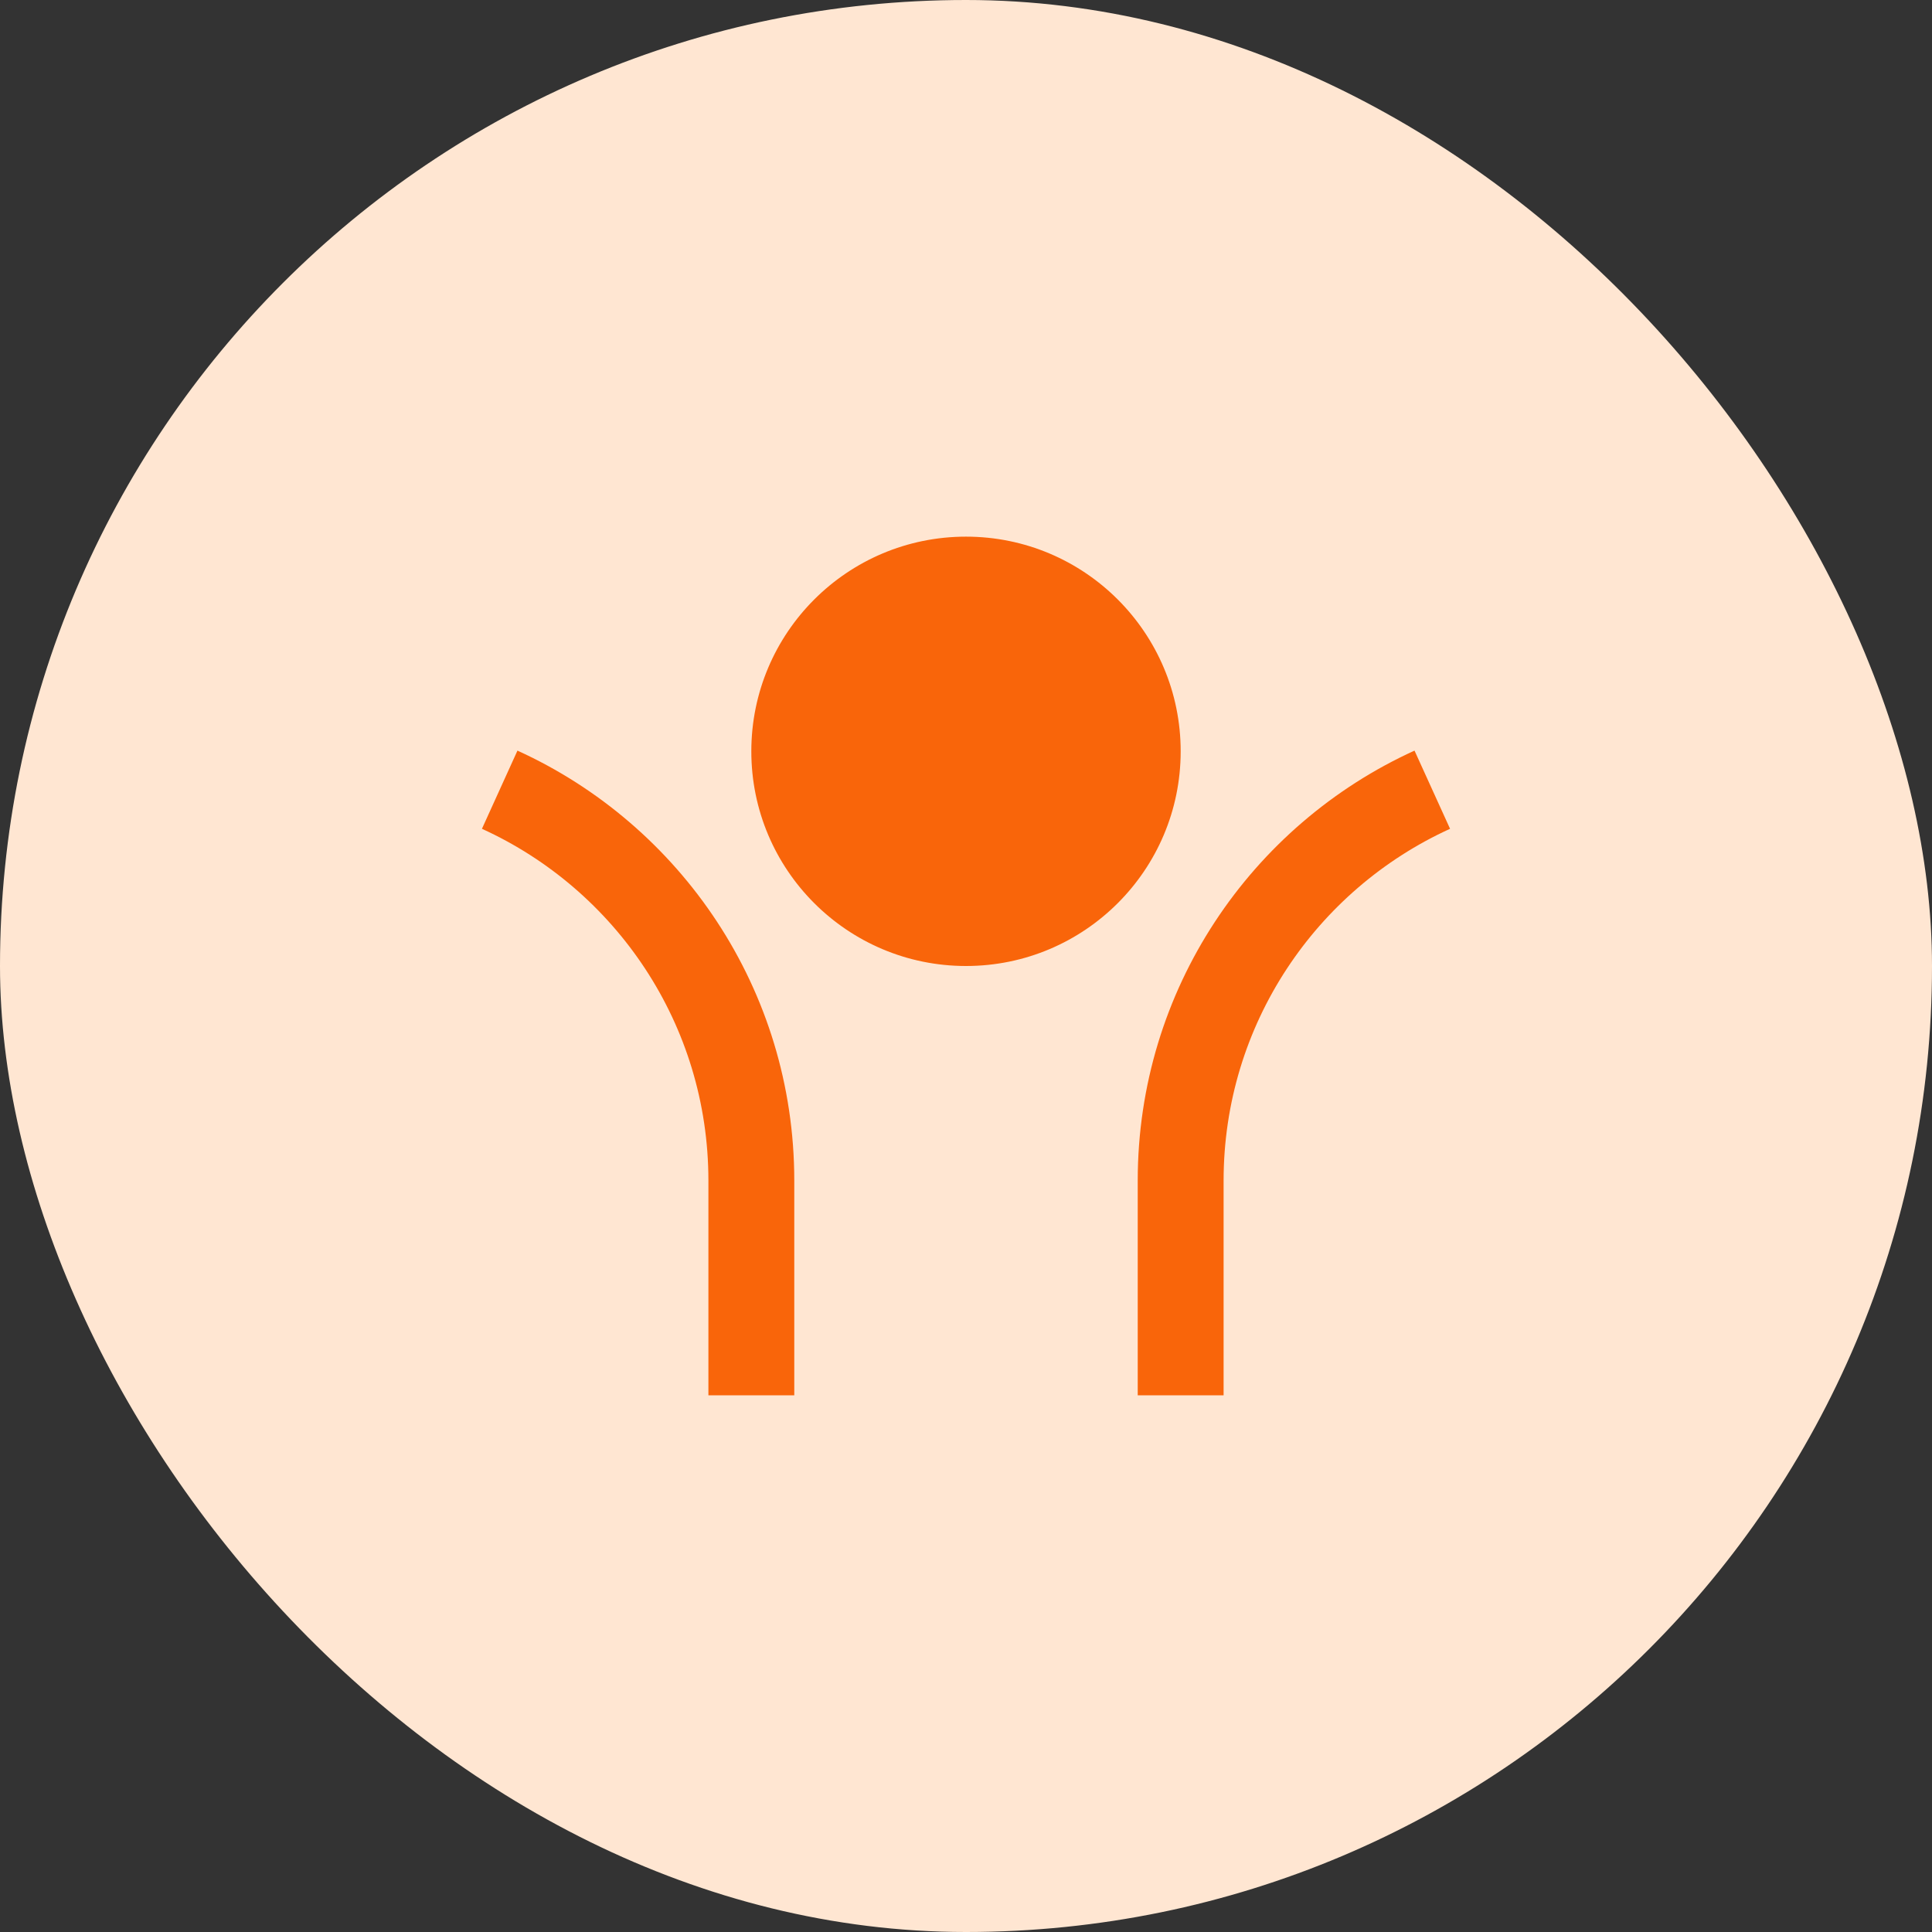
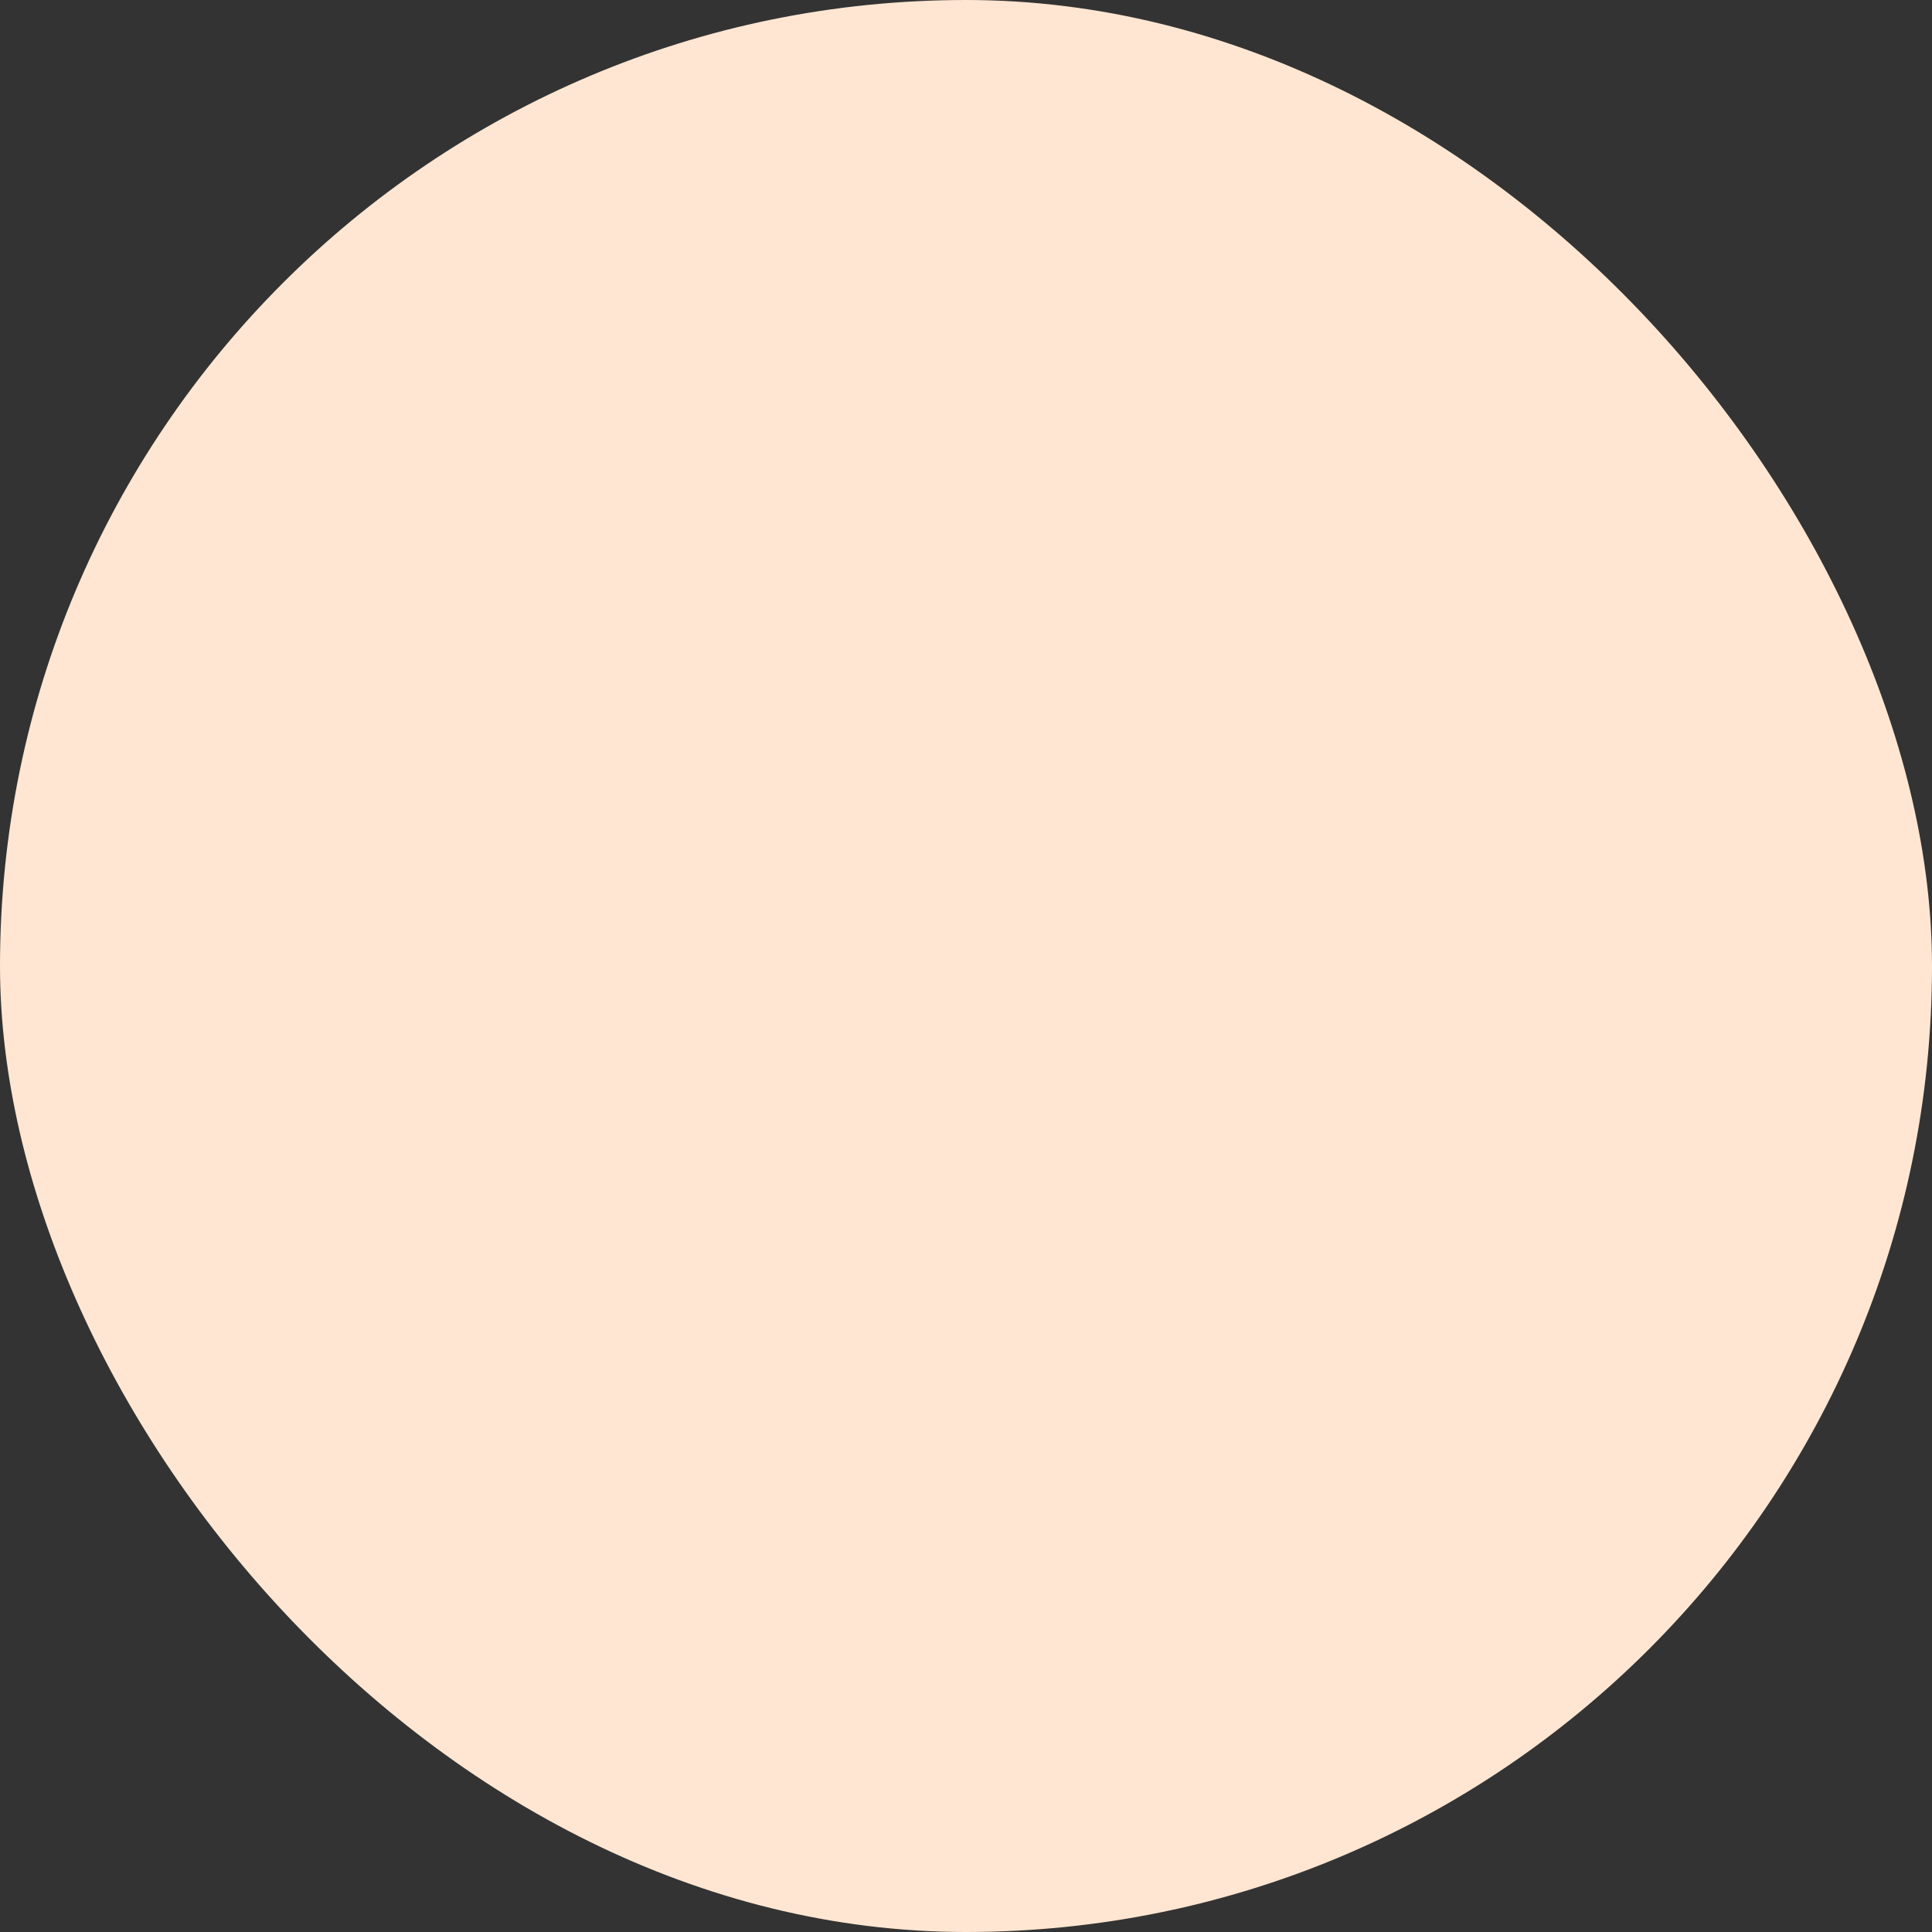
<svg xmlns="http://www.w3.org/2000/svg" width="60" height="60" viewBox="0 0 60 60" fill="none">
  <rect x="0" y="0" width="60" height="60" fill="#333333" stroke="none" />
  <rect width="60" height="60" rx="30" fill="#FFE6D2" />
-   <path d="M30 30C26.318 30 23.333 27.015 23.333 23.333C23.333 19.651 26.318 16.666 30 16.666C33.682 16.666 36.667 19.651 36.667 23.333C36.667 27.015 33.682 30 30 30ZM38 36.666V43.333H35.333V36.666C35.333 30.731 38.858 25.62 43.929 23.311L45.033 25.739C40.884 27.628 38 31.811 38 36.666ZM24.667 36.666V43.333H22V36.666C22 31.811 19.116 27.628 14.967 25.739L16.07 23.311C21.141 25.62 24.667 30.731 24.667 36.666Z" fill="#F9650A" />
</svg>